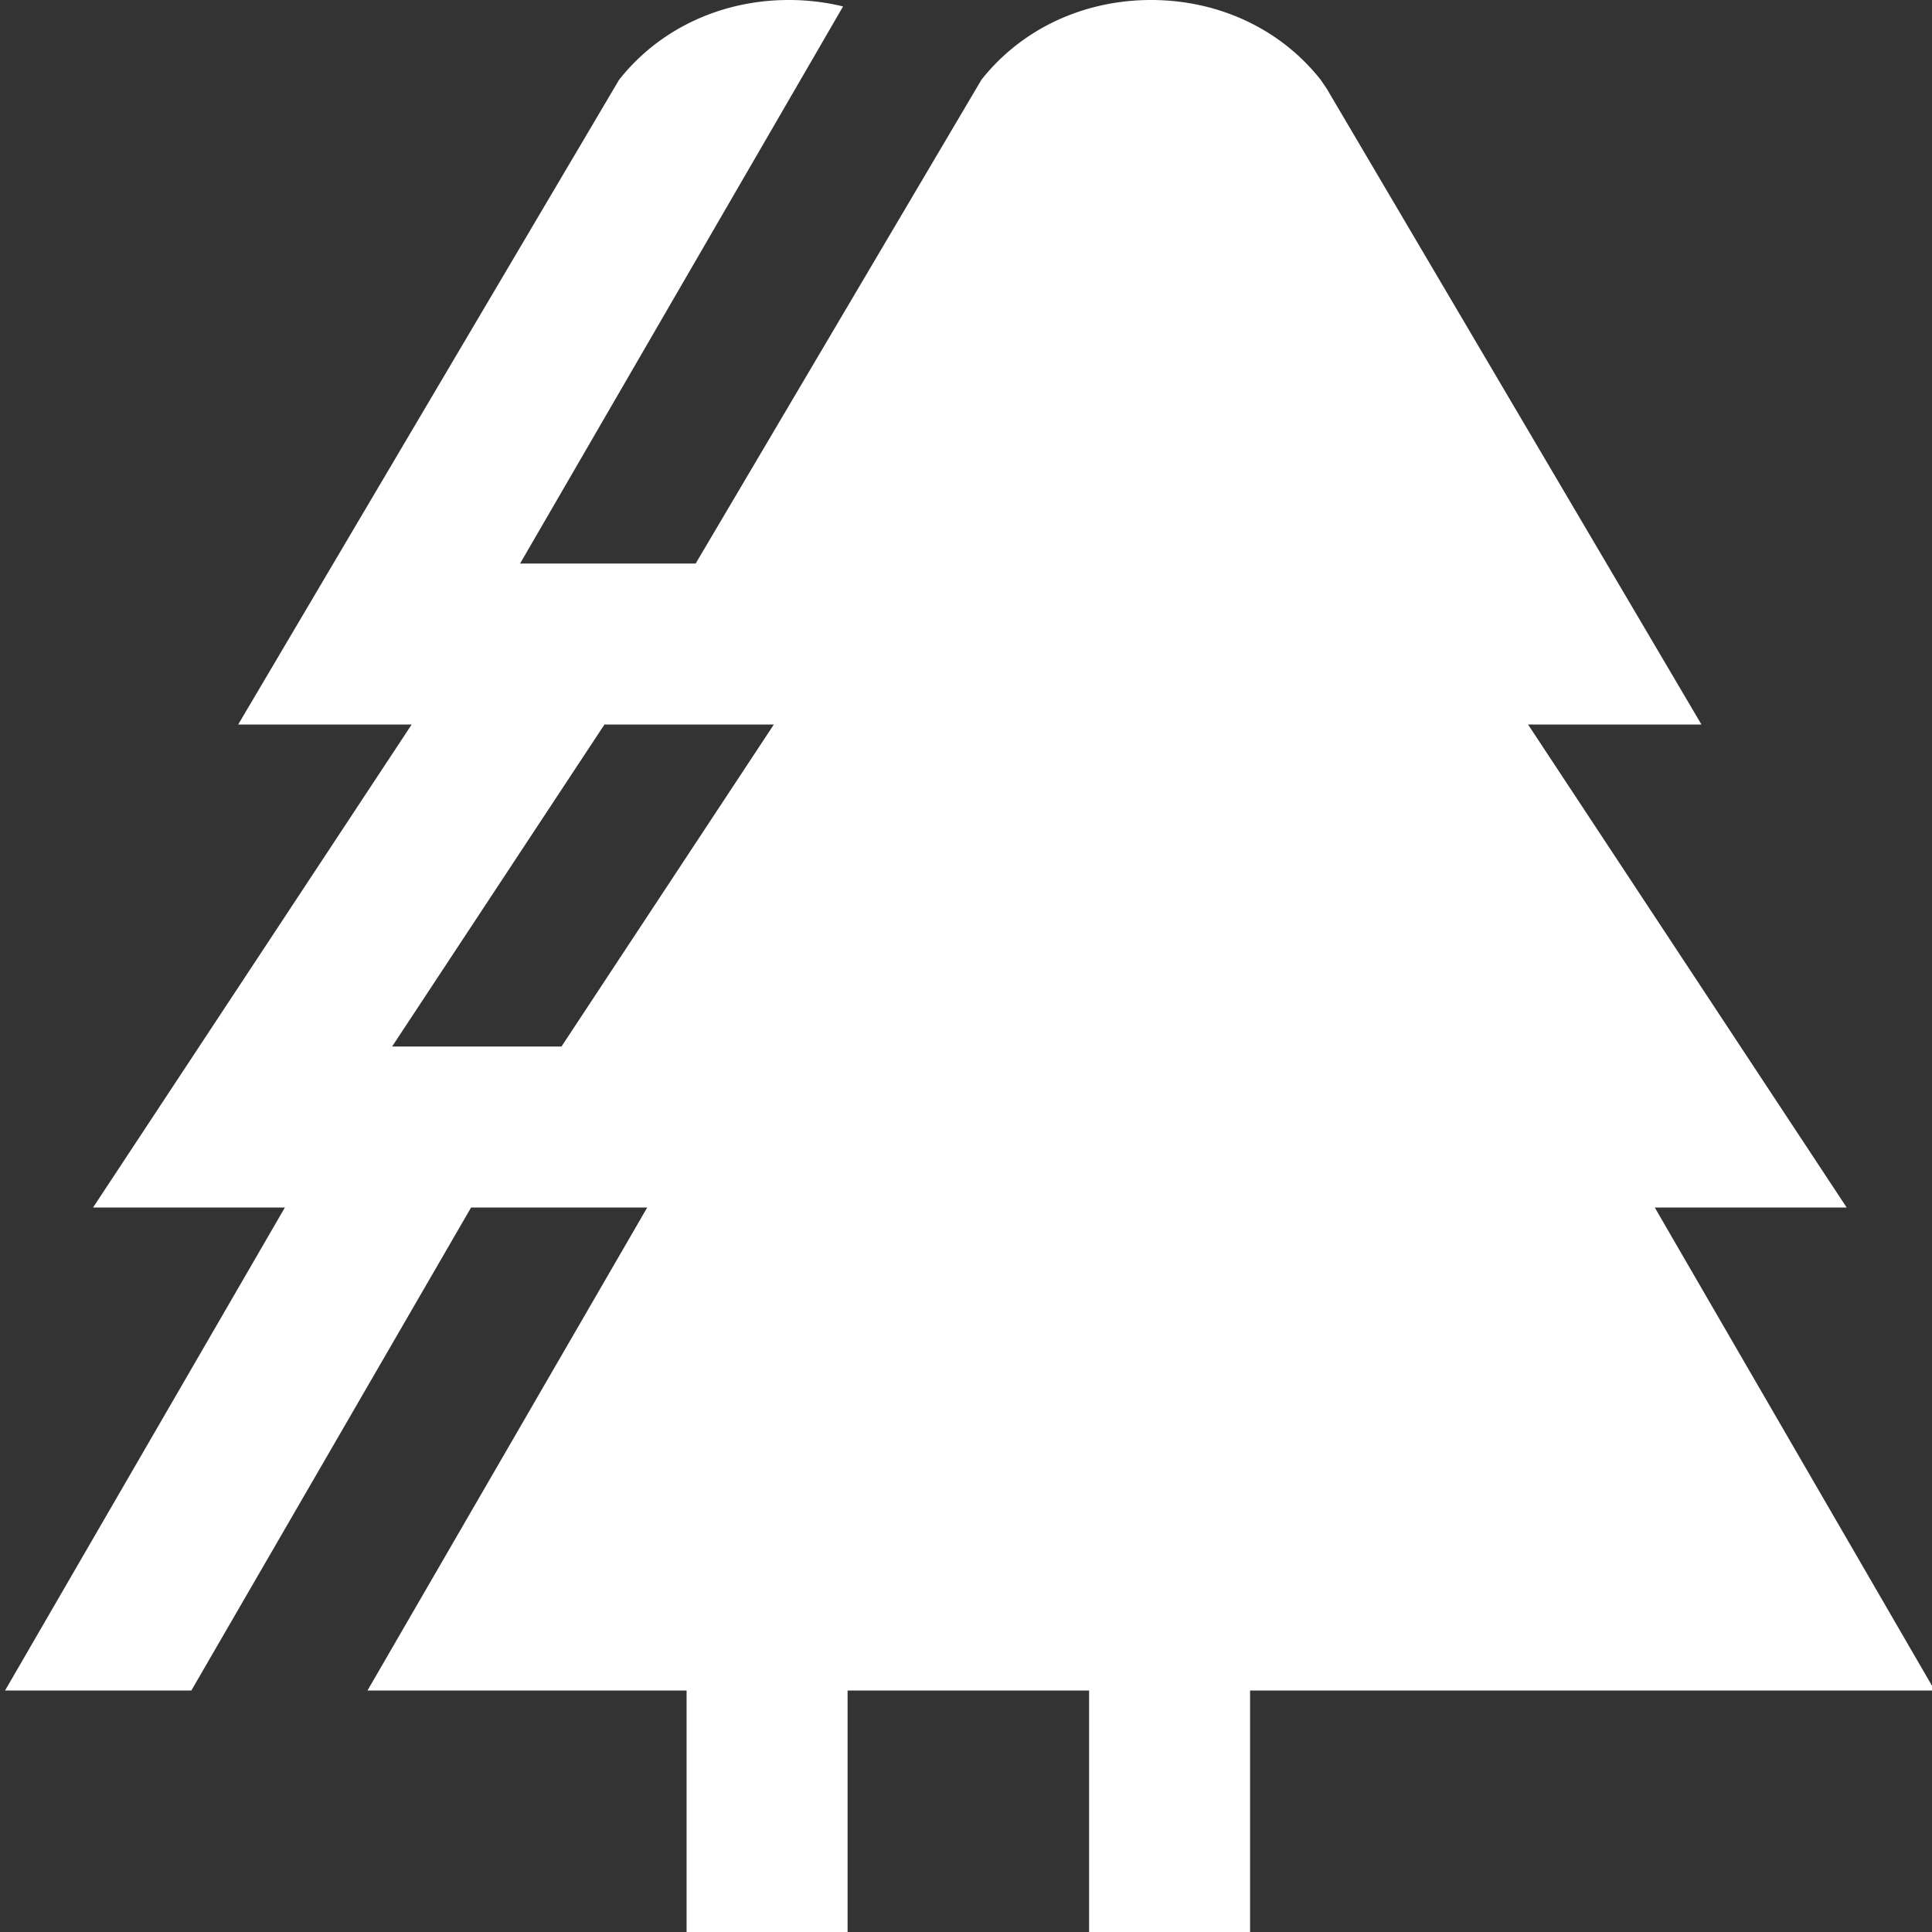
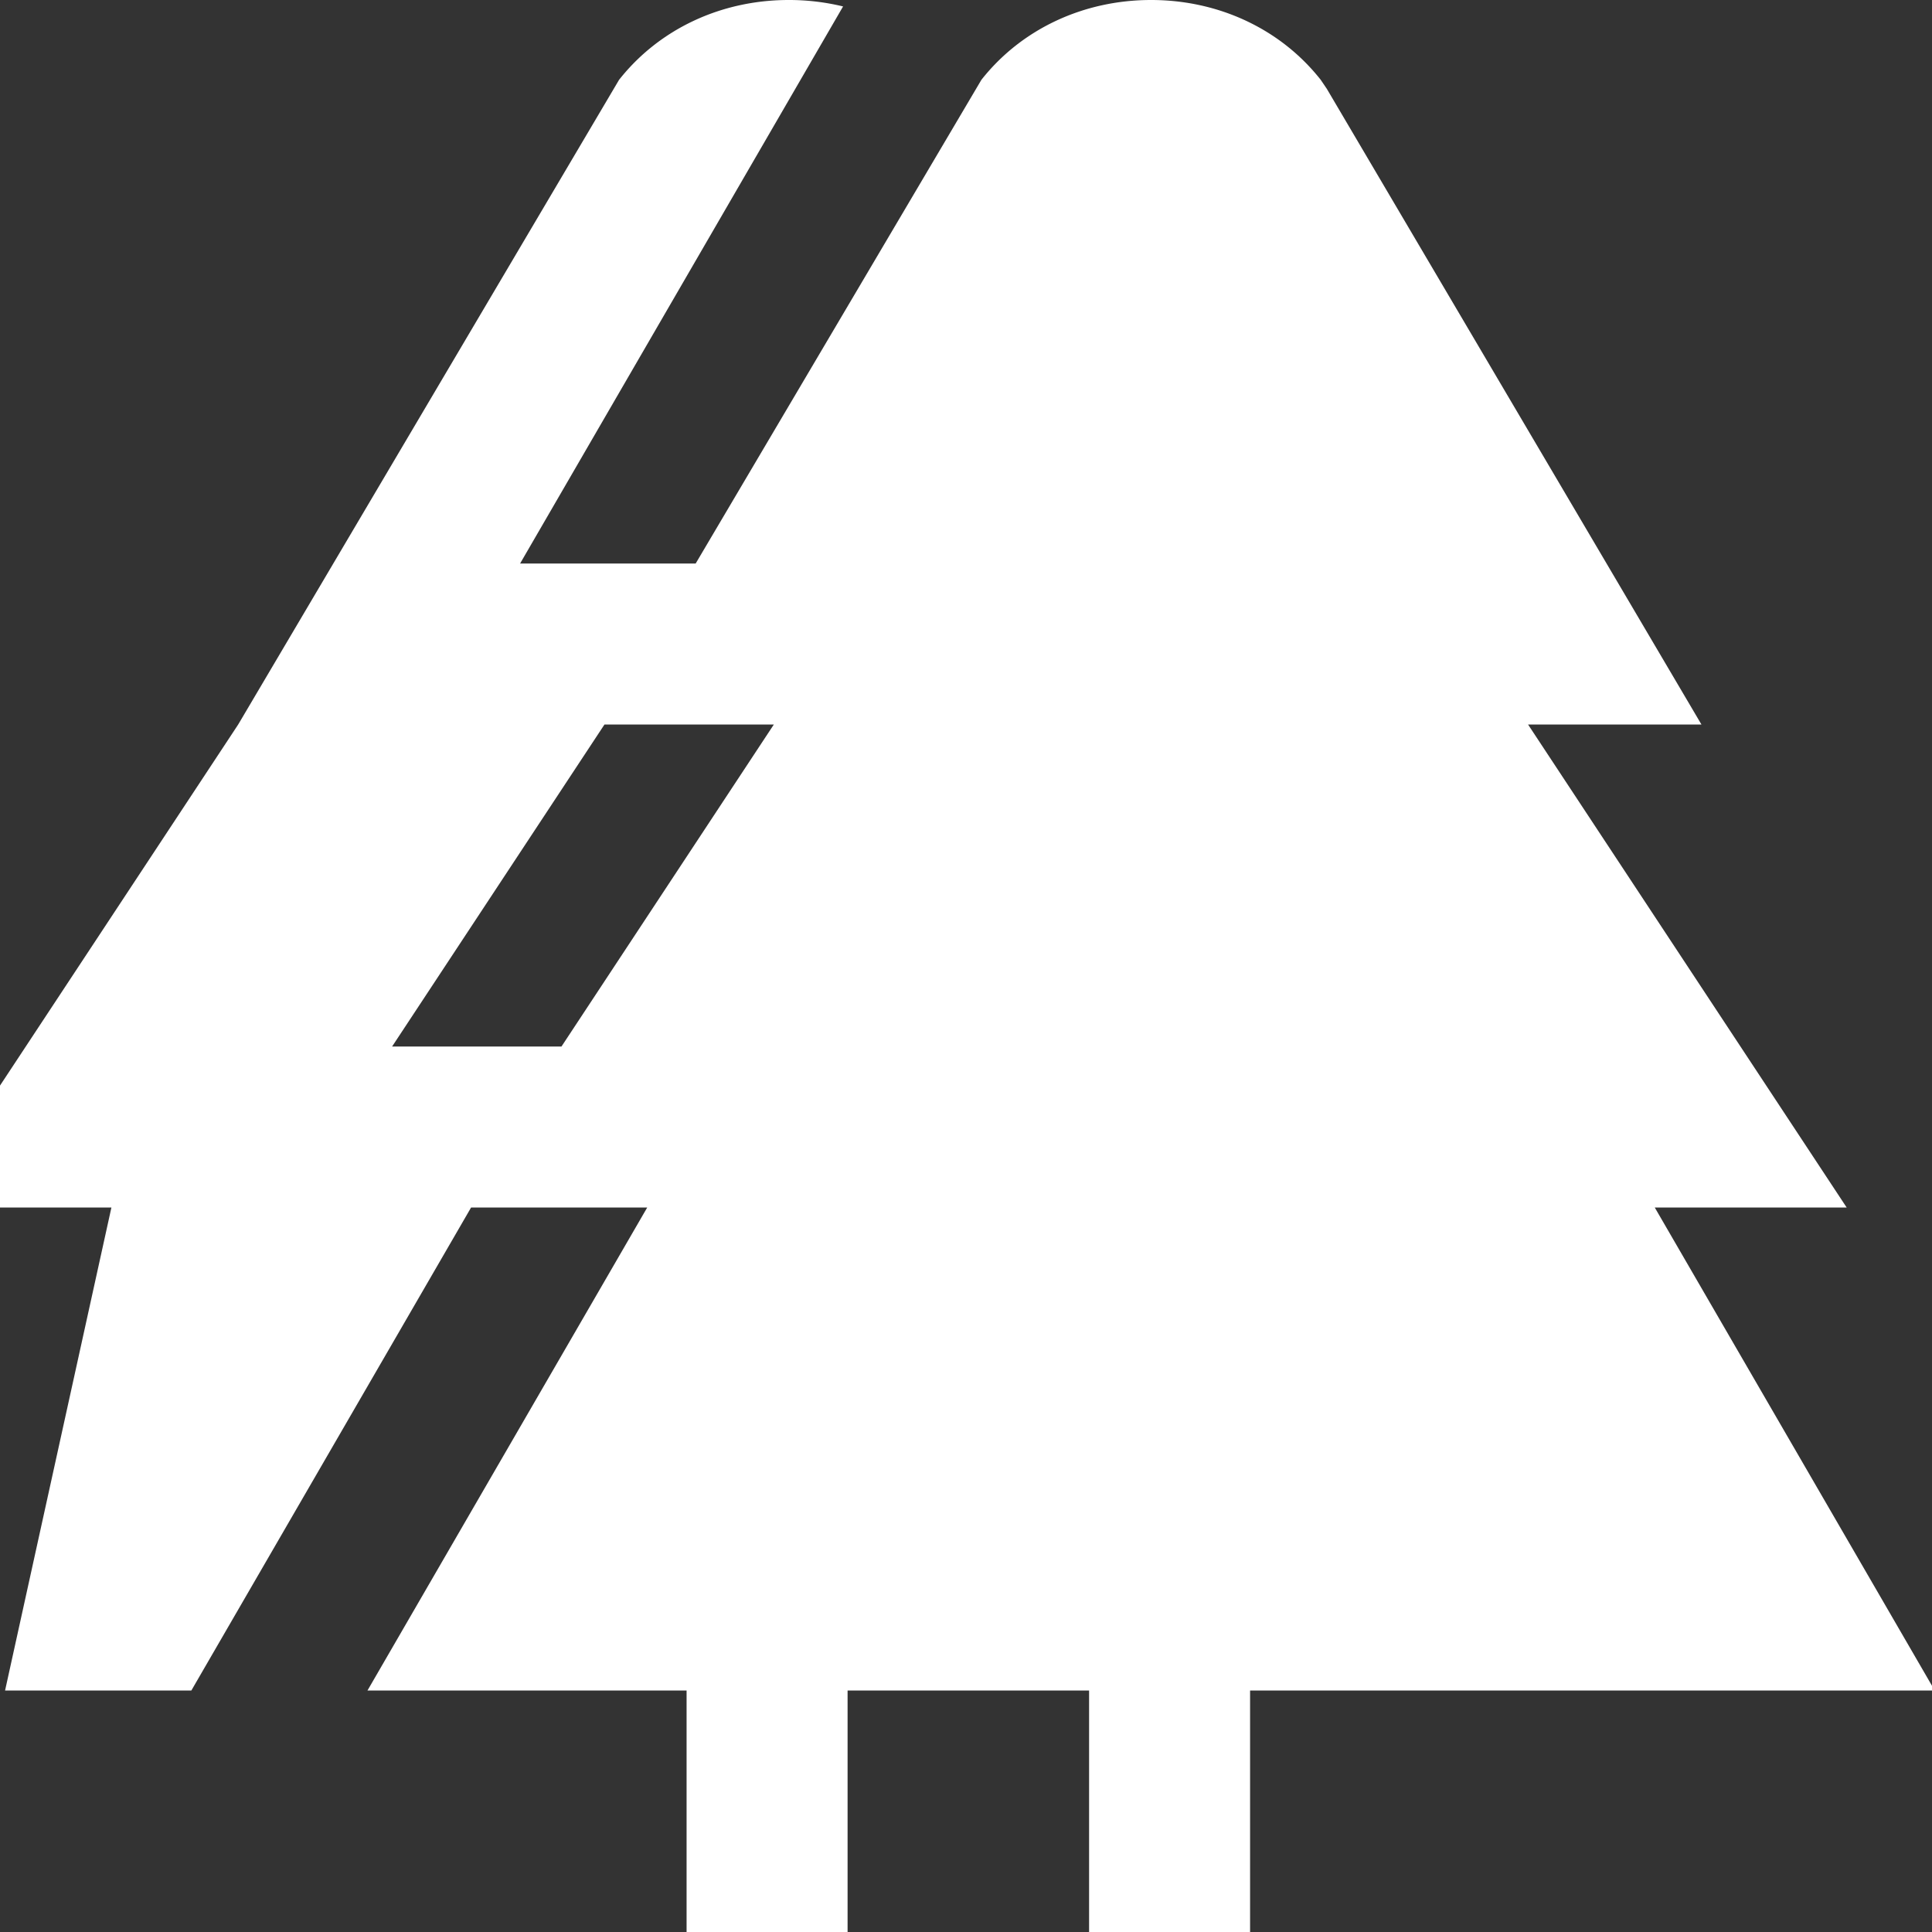
<svg xmlns="http://www.w3.org/2000/svg" version="1.1" width="512" height="512" x="0" y="0" viewBox="0 0 24 24" style="enable-background:new 0 0 512 512" xml:space="preserve">
  <rect x="0" y="0" width="24" height="24" fill="#333333" stroke="none" />
  <g>
-     <path d="M20.556 15h2.384l-3.958-6h2.154l-4.654-7.897-.076-.112C15.909.361 15.14 0 14.299 0s-1.612.362-2.108.992L8.642 7H6.461L10.473.08A2.835 2.835 0 0 0 9.798 0C8.955 0 8.187.362 7.69.992L2.959 9h2.155l-3.958 6h2.383L.063 21h2.314l3.475-6H8.04l-3.475 6h3.964v3h2v-3h3v3h2v-3h8.505l-3.478-6ZM6.975 13H4.871l2.638-4h2.104l-2.638 4Z" fill="#ffffff" opacity="1" data-original="#000000" />
+     <path d="M20.556 15h2.384l-3.958-6h2.154l-4.654-7.897-.076-.112C15.909.361 15.14 0 14.299 0s-1.612.362-2.108.992L8.642 7H6.461L10.473.08A2.835 2.835 0 0 0 9.798 0C8.955 0 8.187.362 7.69.992L2.959 9l-3.958 6h2.383L.063 21h2.314l3.475-6H8.04l-3.475 6h3.964v3h2v-3h3v3h2v-3h8.505l-3.478-6ZM6.975 13H4.871l2.638-4h2.104l-2.638 4Z" fill="#ffffff" opacity="1" data-original="#000000" />
  </g>
</svg>